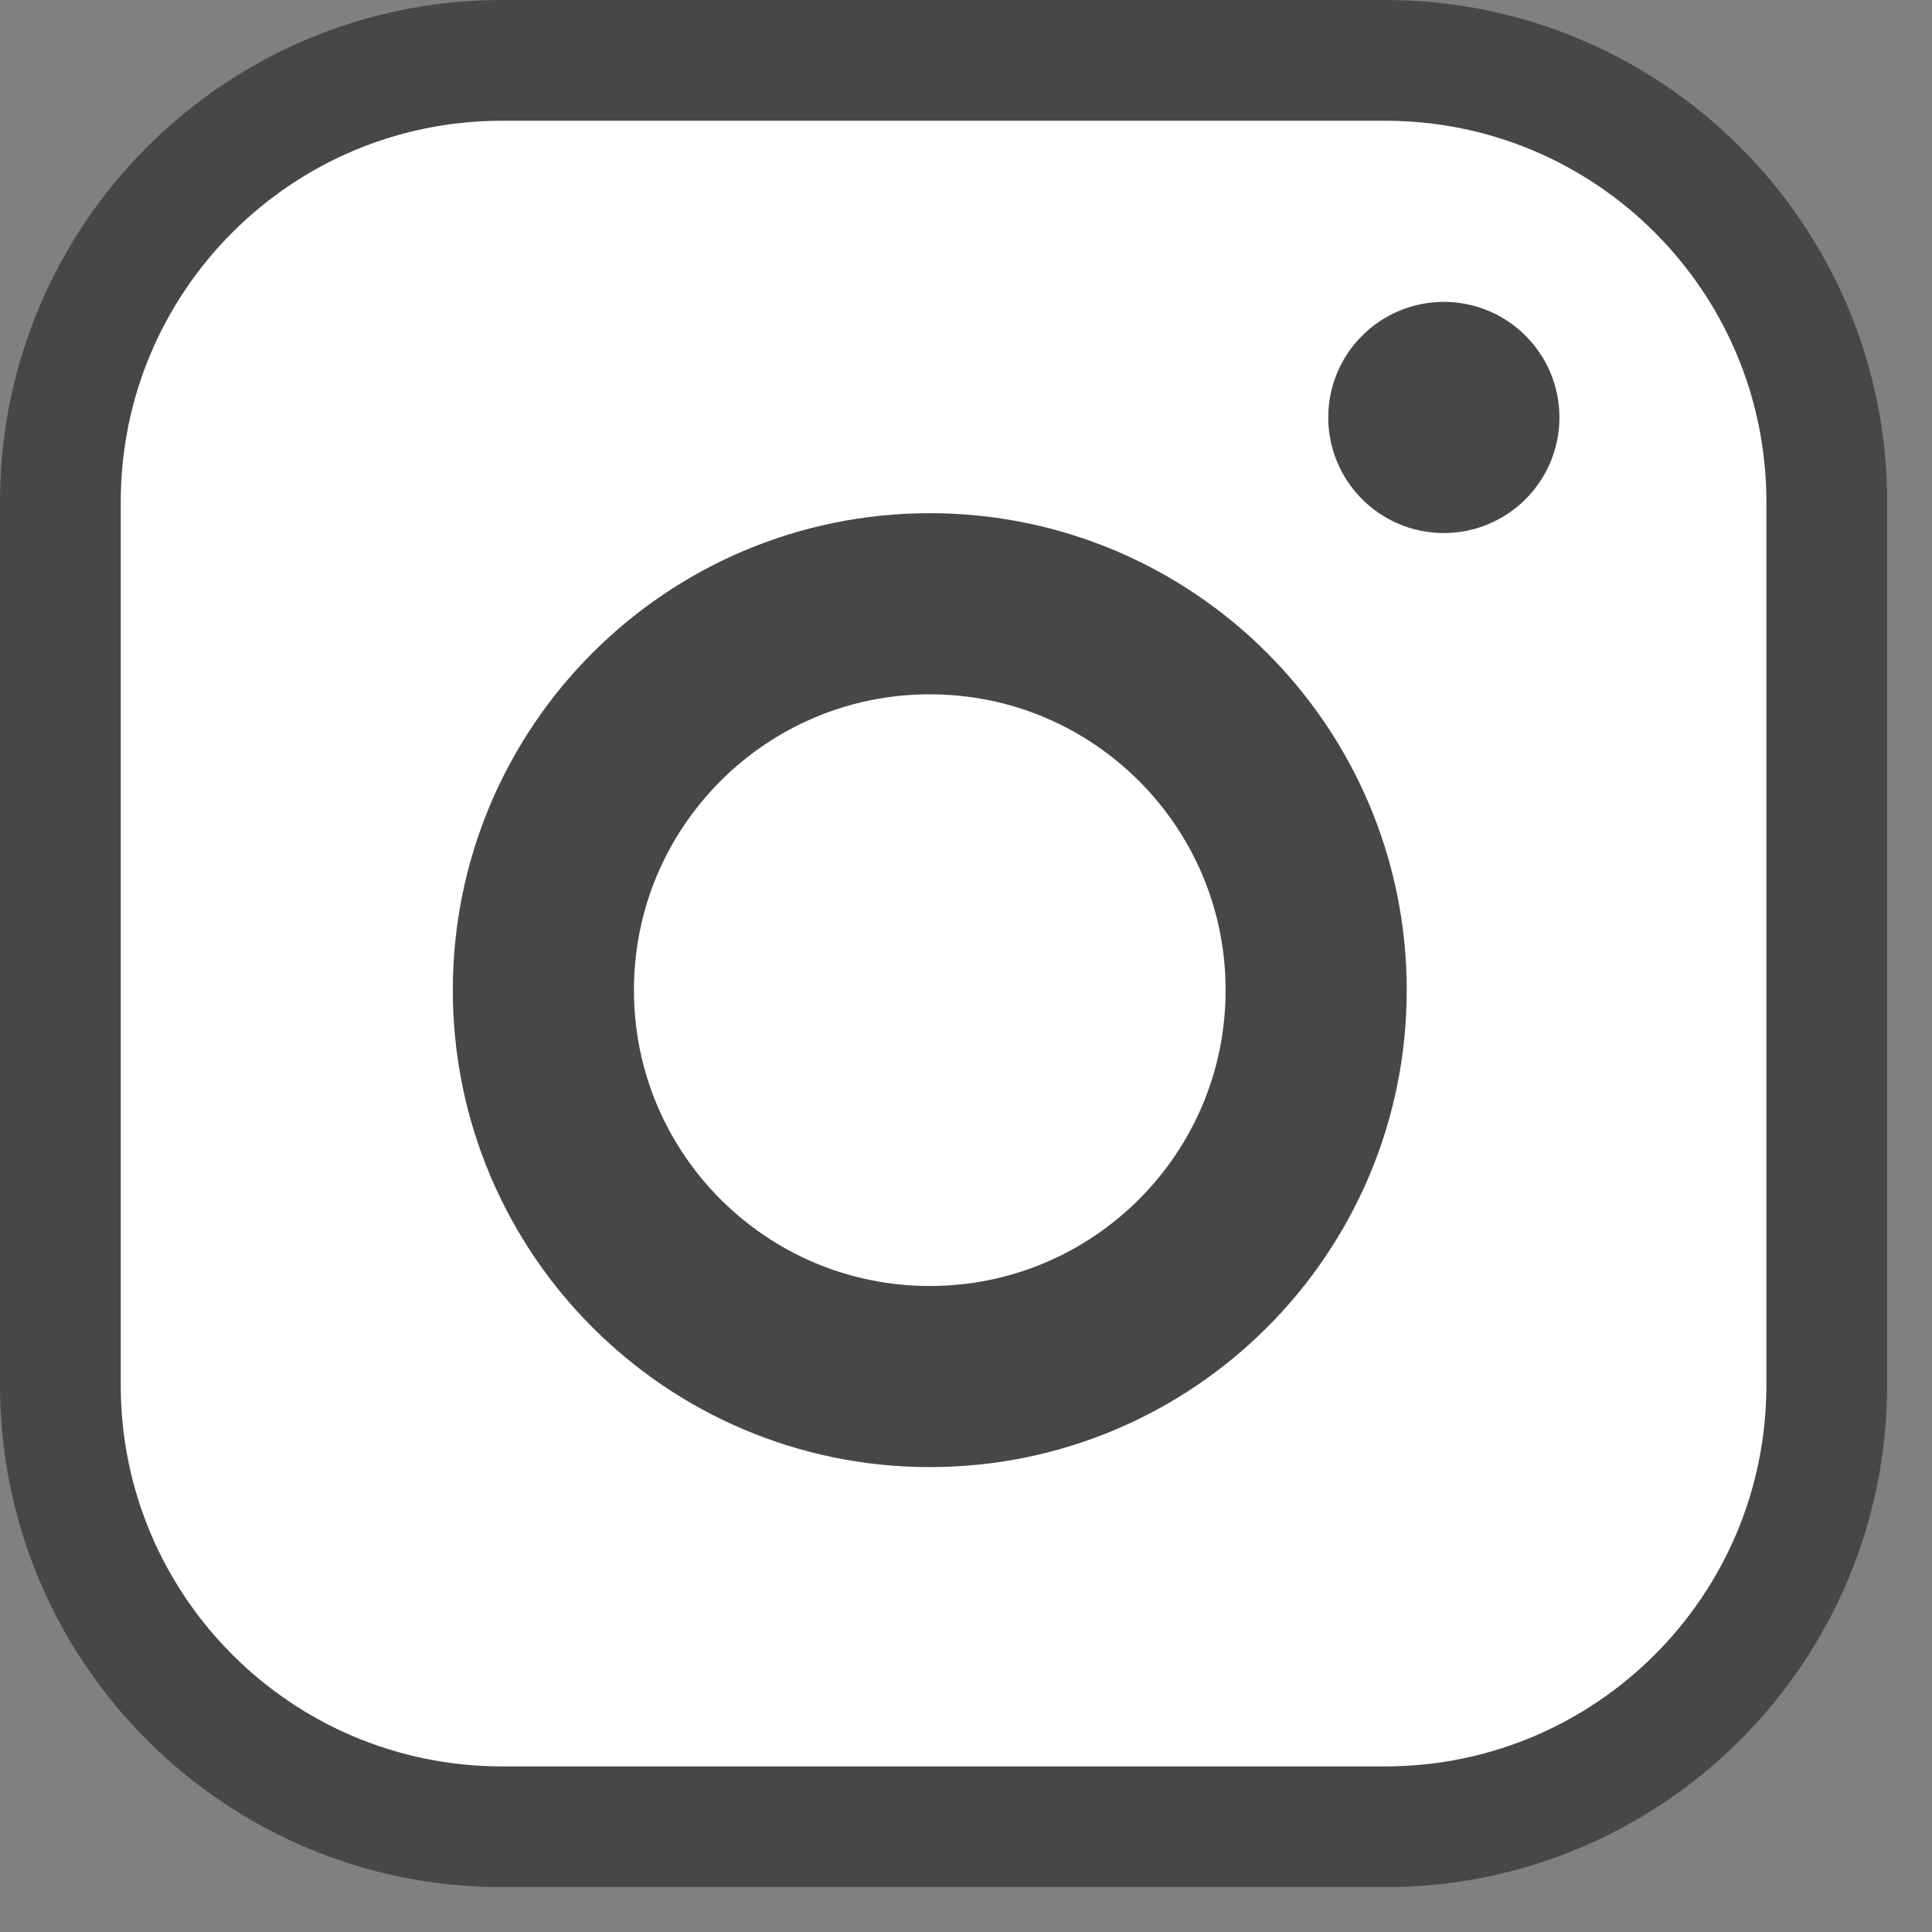
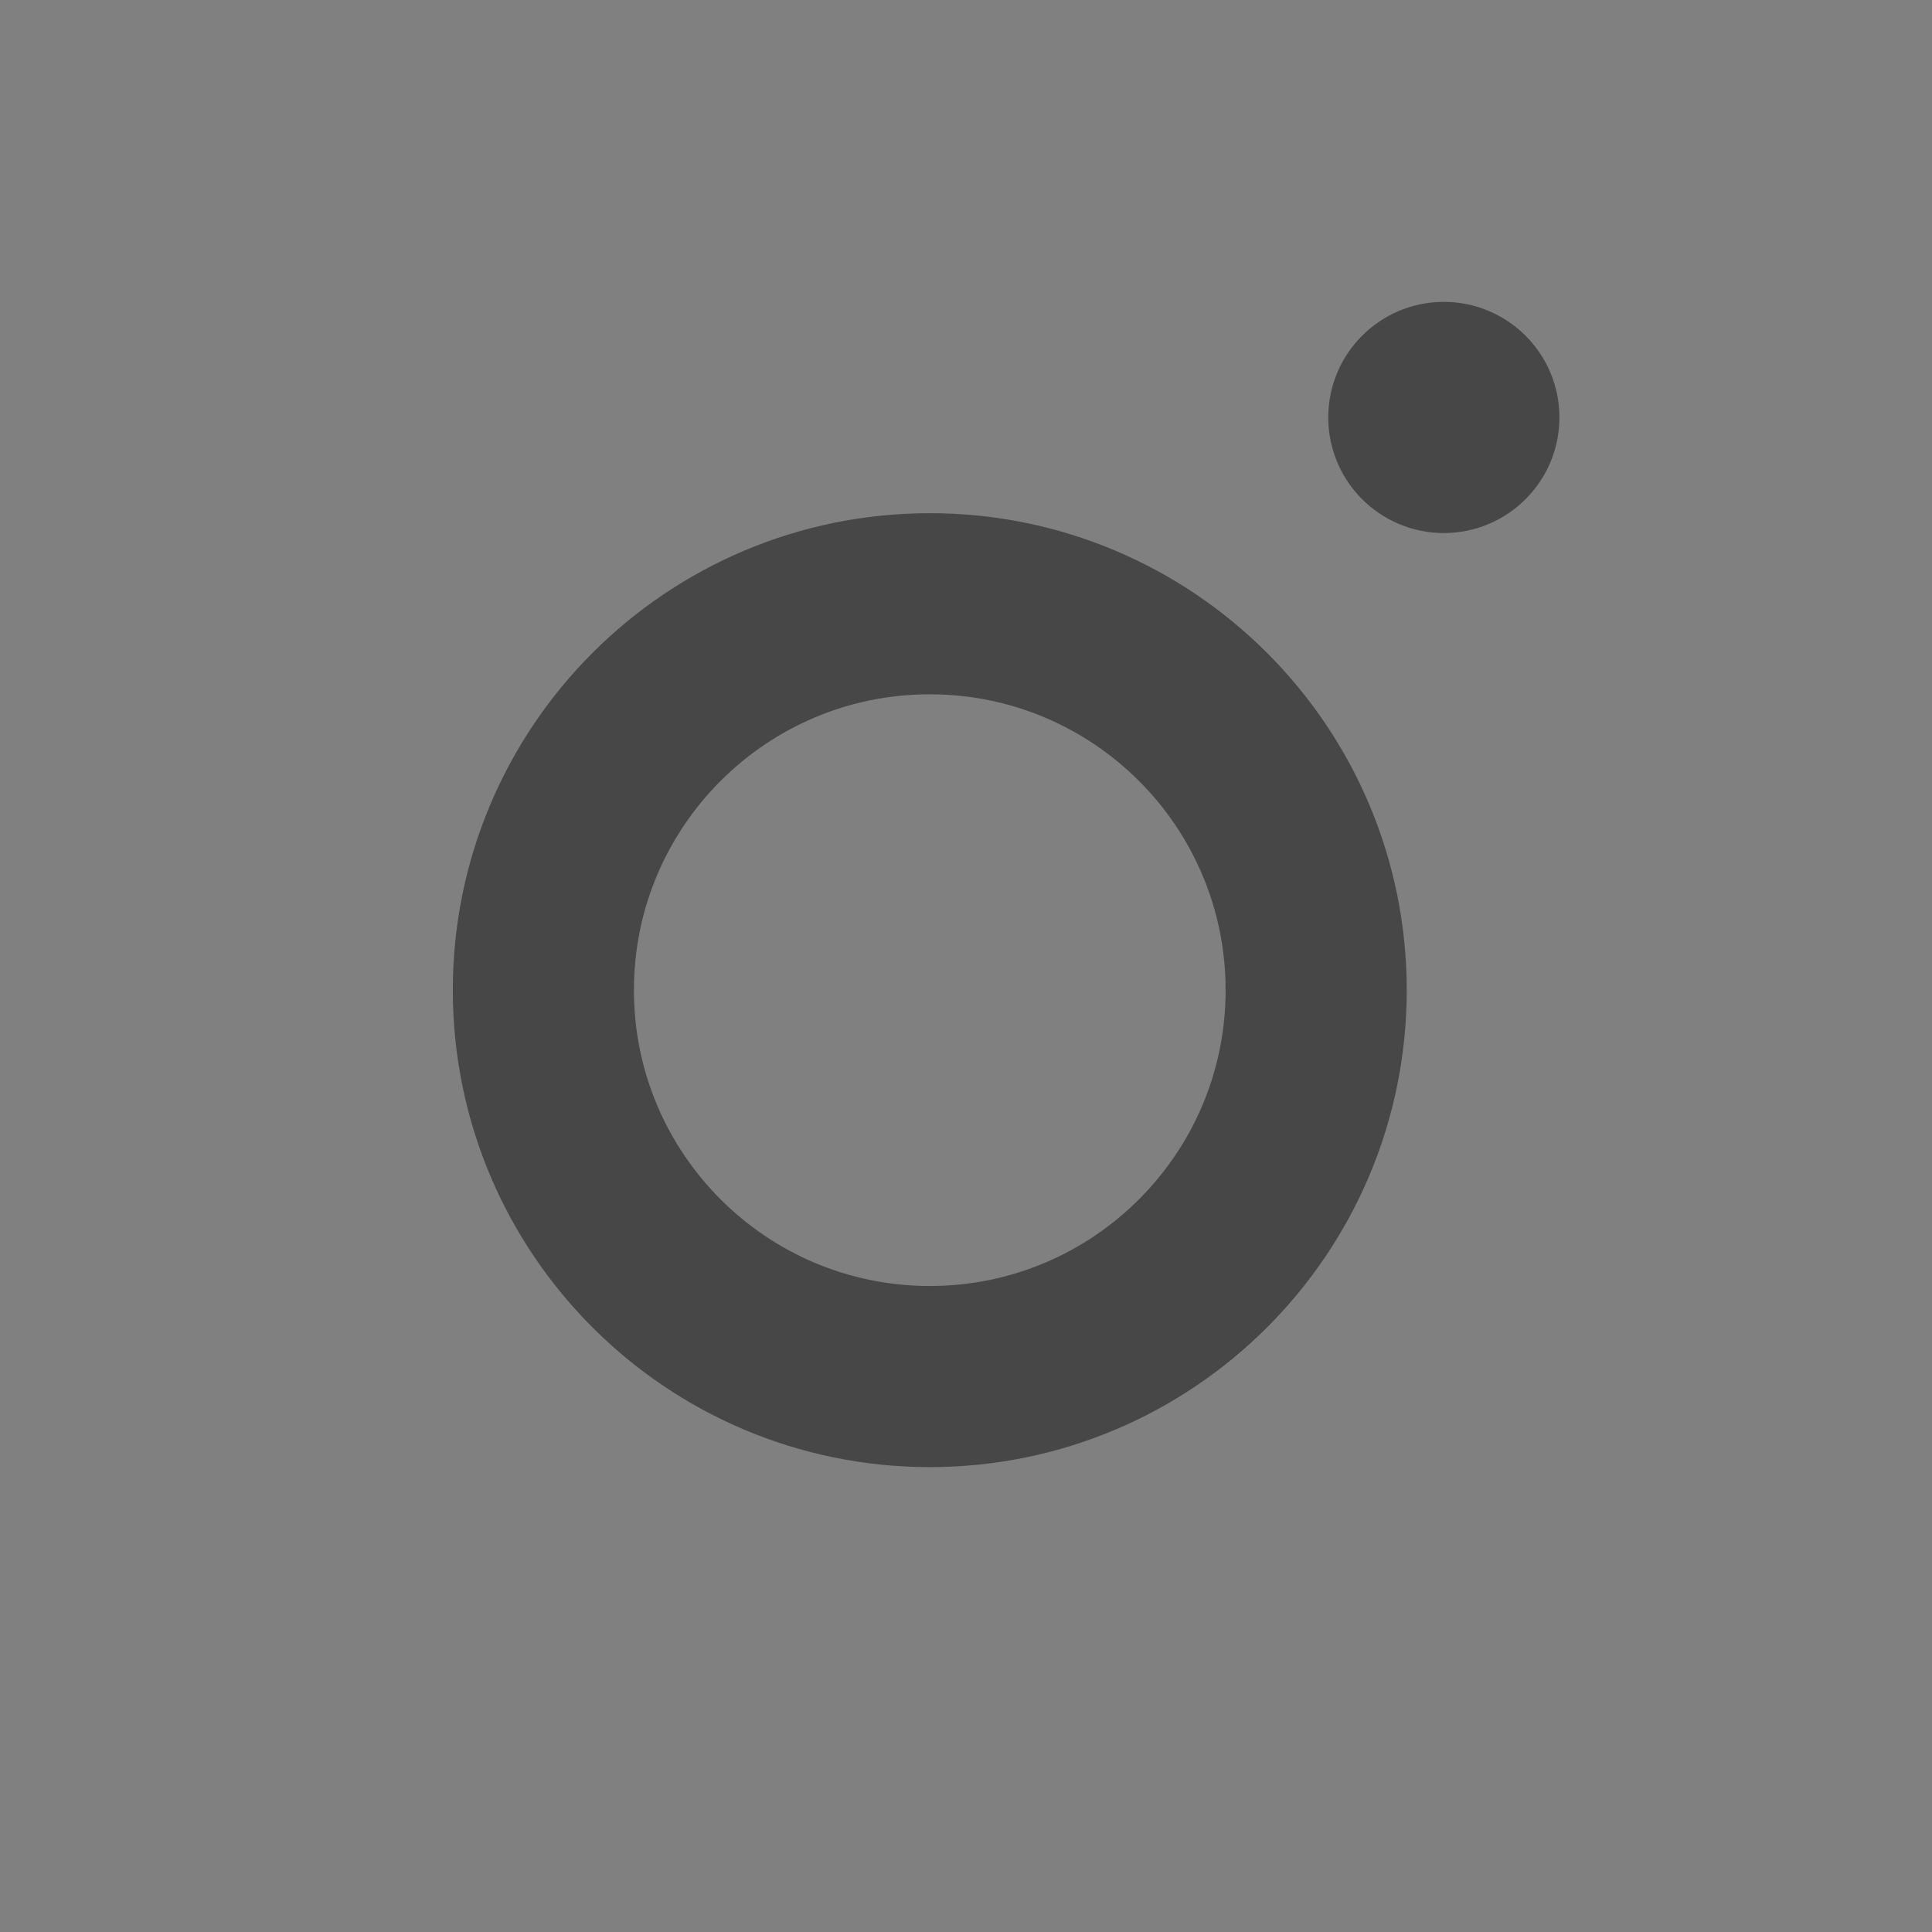
<svg xmlns="http://www.w3.org/2000/svg" width="32" height="32" viewBox="0 0 32 32" fill="none">
  <rect x="0" y="0" width="32" height="32" fill="#808080" stroke="none" />
-   <path d="M22.943 1H8.314C4.275 1 1 4.275 1 8.314V22.943C1 26.982 4.275 30.257 8.314 30.257H22.943C26.982 30.257 30.257 26.982 30.257 22.943V8.314C30.257 4.275 26.982 1 22.943 1Z" fill="white" />
-   <path d="M22.943 1H8.314C4.275 1 1 4.275 1 8.314V22.943C1 26.982 4.275 30.257 8.314 30.257H22.943C26.982 30.257 30.257 26.982 30.257 22.943V8.314C30.257 4.275 26.982 1 22.943 1Z" stroke="#484747" stroke-width="2" />
  <path d="M23.914 7.829C24.419 7.829 24.829 7.419 24.829 6.914C24.829 6.409 24.419 6 23.914 6C23.409 6 23 6.409 23 6.914C23 7.419 23.409 7.829 23.914 7.829Z" fill="#484747" stroke="#484747" stroke-width="2" />
  <path d="M15.4 22.8C18.935 22.8 21.8 19.935 21.8 16.4C21.8 12.865 18.935 10 15.4 10C11.865 10 9 12.865 9 16.4C9 19.935 11.865 22.8 15.4 22.8Z" stroke="#484747" stroke-width="3" />
</svg>